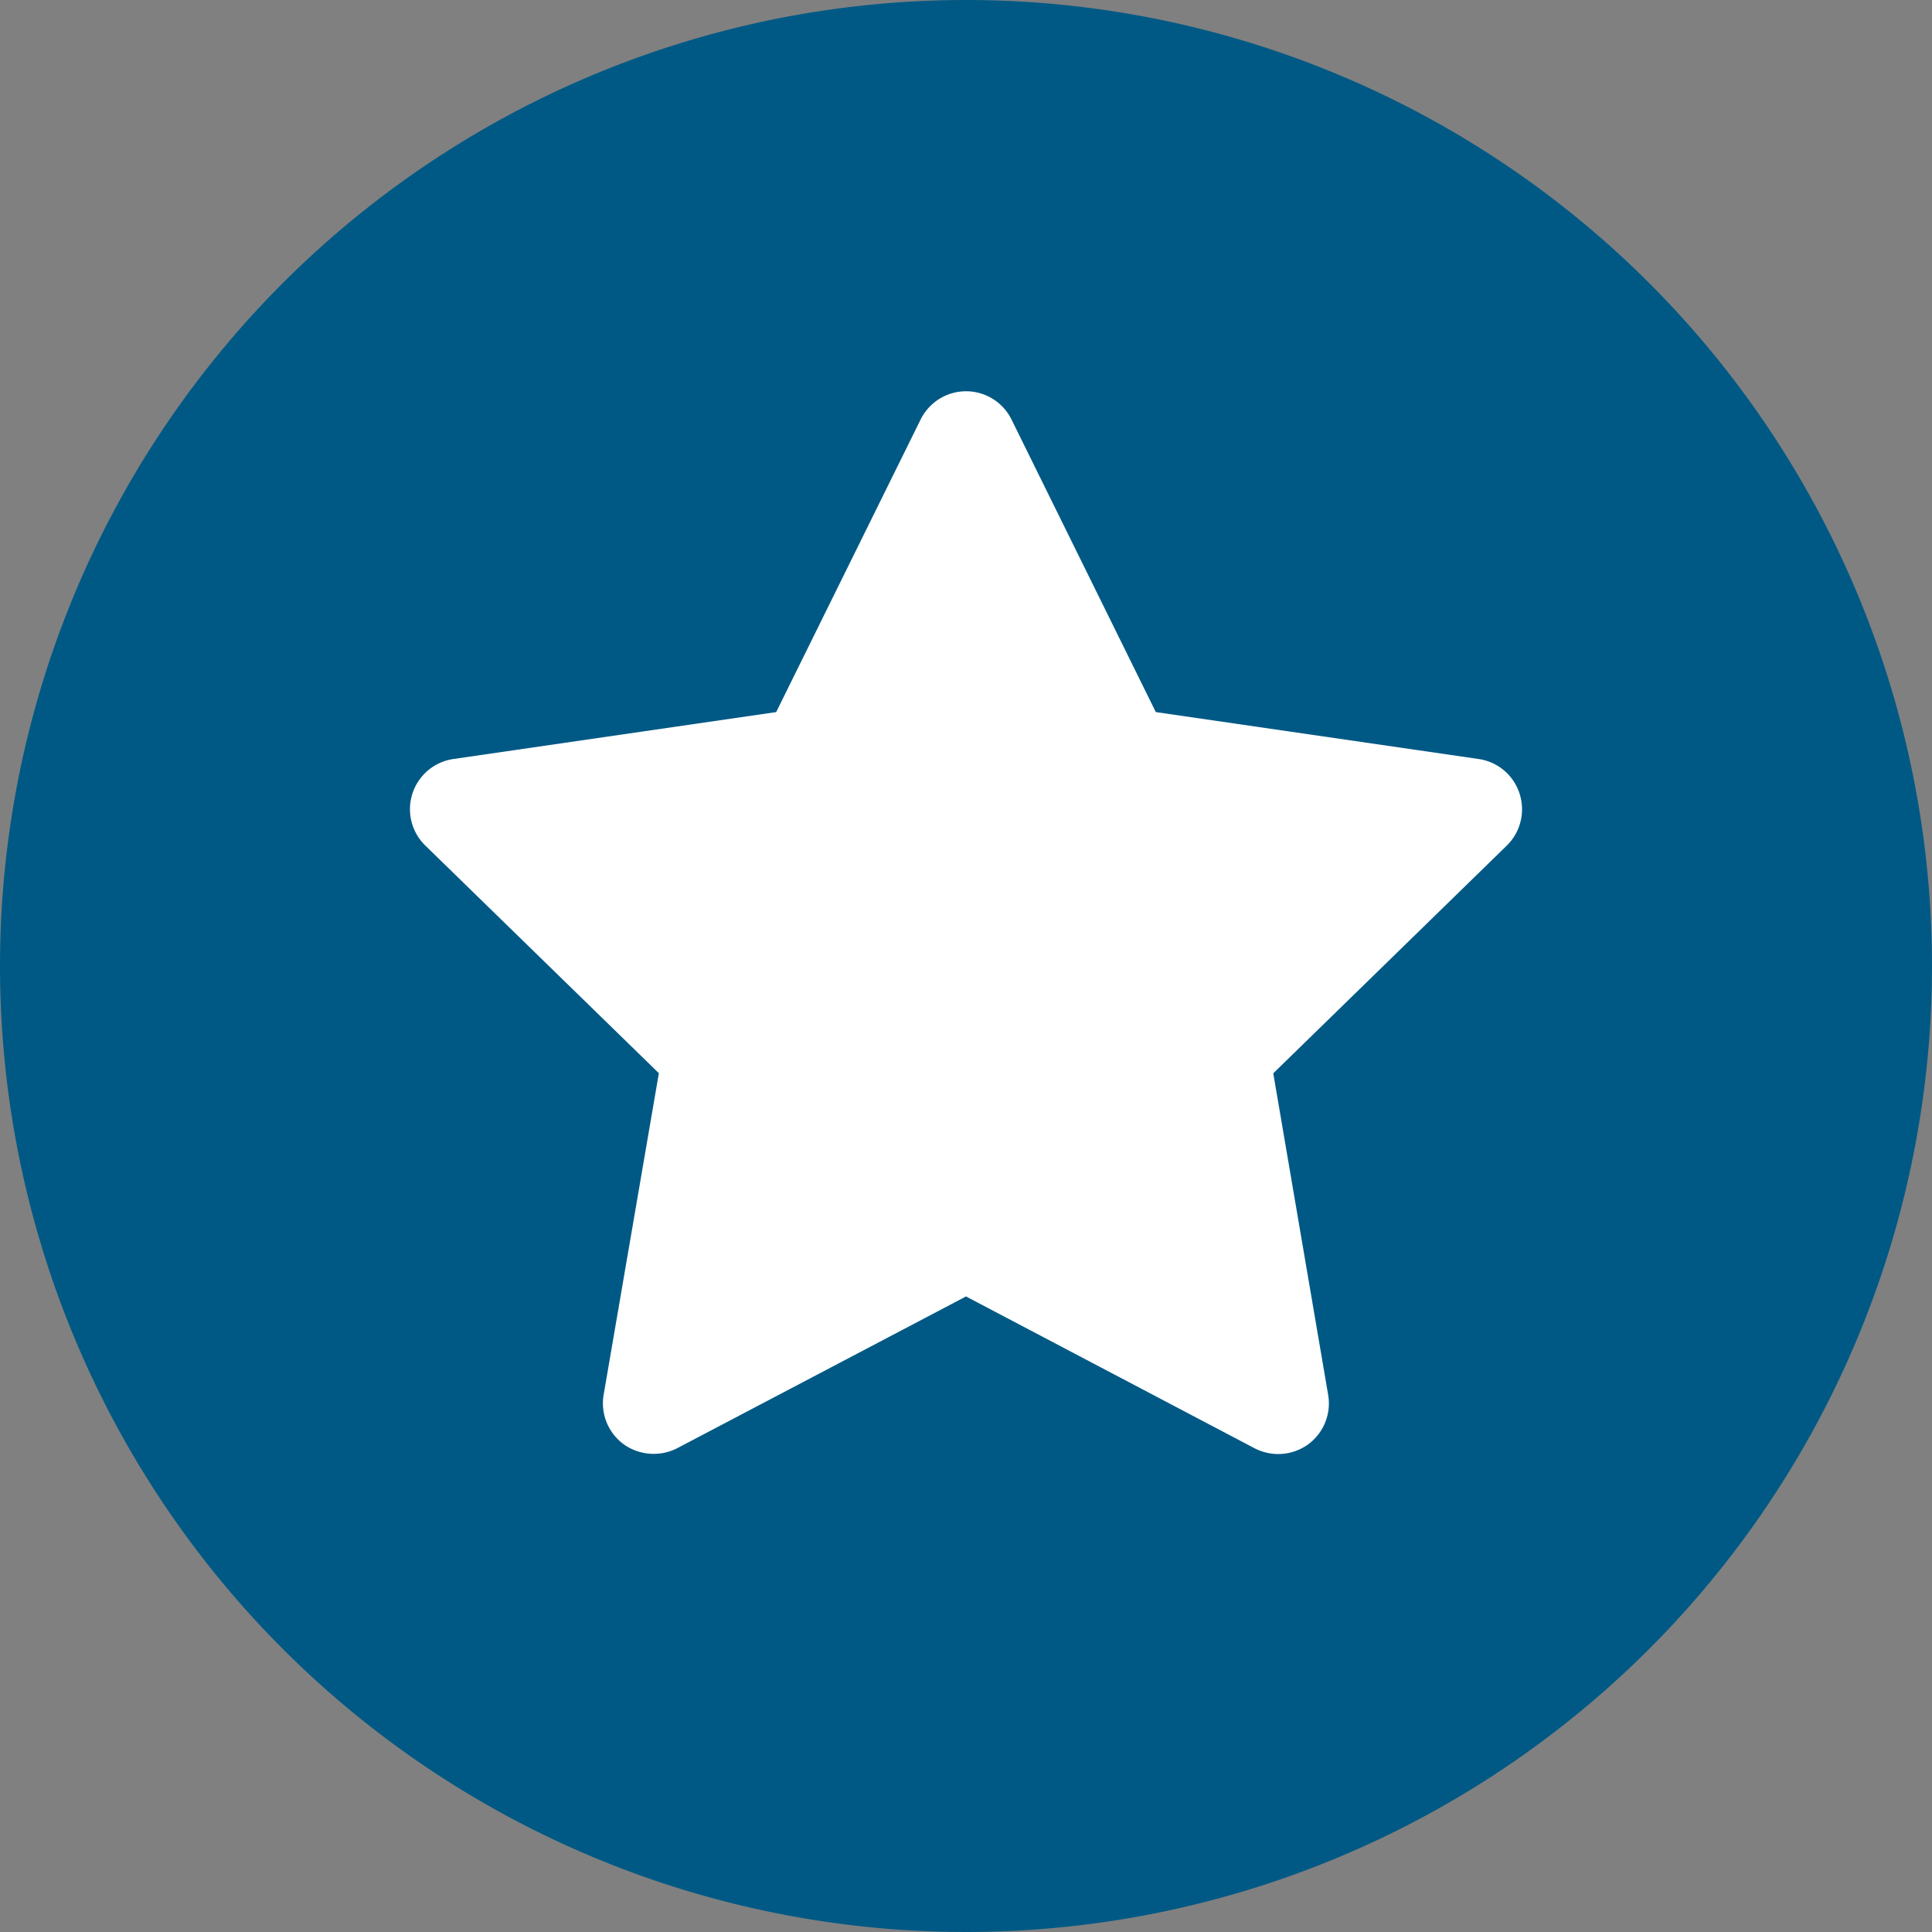
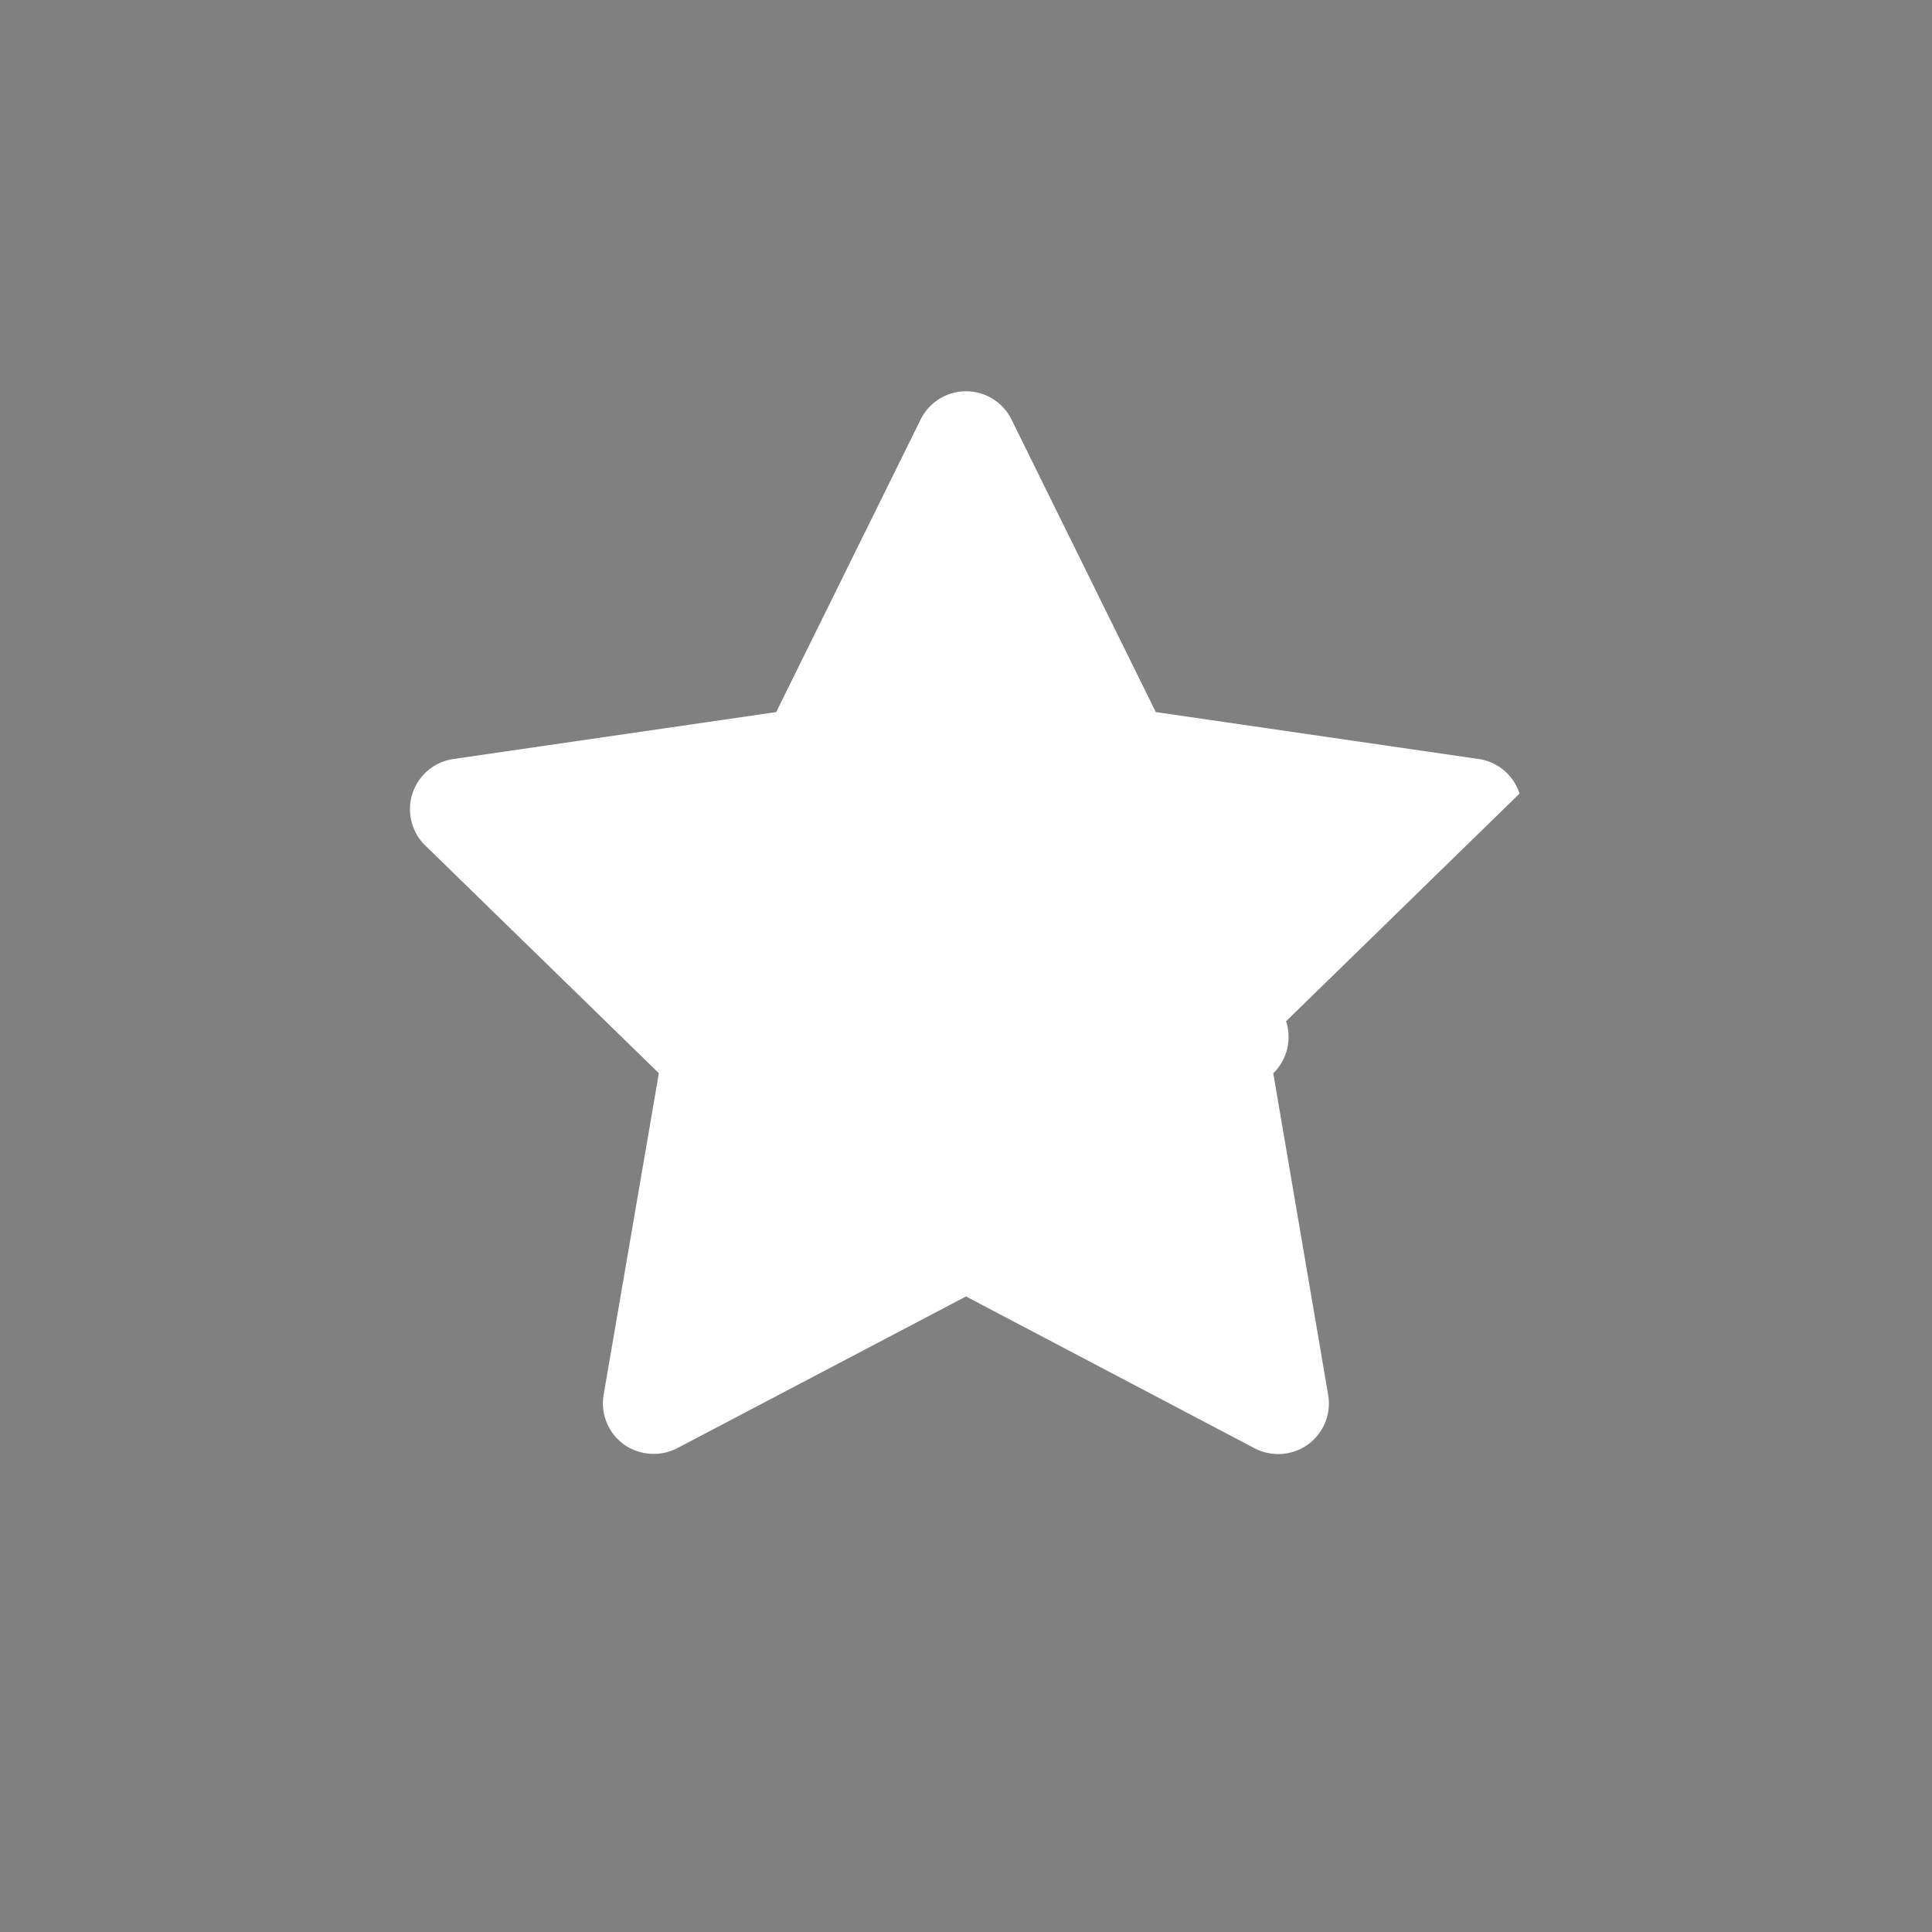
<svg xmlns="http://www.w3.org/2000/svg" width="70" height="70" viewBox="0 0 70 70">
  <rect x="0" y="0" width="70" height="70" fill="#808080" stroke="none" />
  <defs>
    <clipPath id="a">
      <rect width="70" height="70" fill="none" />
    </clipPath>
  </defs>
  <g clip-path="url(#a)">
-     <path d="M70,35A35,35,0,1,1,35,0,35,35,0,0,1,70,35" fill="#005985" />
-     <path d="M55.056,28.753A1.832,1.832,0,0,0,53.572,27.5L41.877,25.8l-5.228-10.6a1.836,1.836,0,0,0-3.293,0L28.123,25.8,16.428,27.5a1.838,1.838,0,0,0-1.019,3.135l8.463,8.249-2,11.647a1.839,1.839,0,0,0,.728,1.8,1.875,1.875,0,0,0,1.939.139L35,46.973l10.455,5.5a1.883,1.883,0,0,0,.857.21,1.862,1.862,0,0,0,1.082-.349,1.841,1.841,0,0,0,.727-1.8L46.133,38.888l8.459-8.249a1.841,1.841,0,0,0,.464-1.886" fill="#fff" />
+     <path d="M55.056,28.753A1.832,1.832,0,0,0,53.572,27.5L41.877,25.8l-5.228-10.6a1.836,1.836,0,0,0-3.293,0L28.123,25.8,16.428,27.5a1.838,1.838,0,0,0-1.019,3.135l8.463,8.249-2,11.647a1.839,1.839,0,0,0,.728,1.8,1.875,1.875,0,0,0,1.939.139L35,46.973l10.455,5.5a1.883,1.883,0,0,0,.857.21,1.862,1.862,0,0,0,1.082-.349,1.841,1.841,0,0,0,.727-1.8L46.133,38.888a1.841,1.841,0,0,0,.464-1.886" fill="#fff" />
  </g>
</svg>